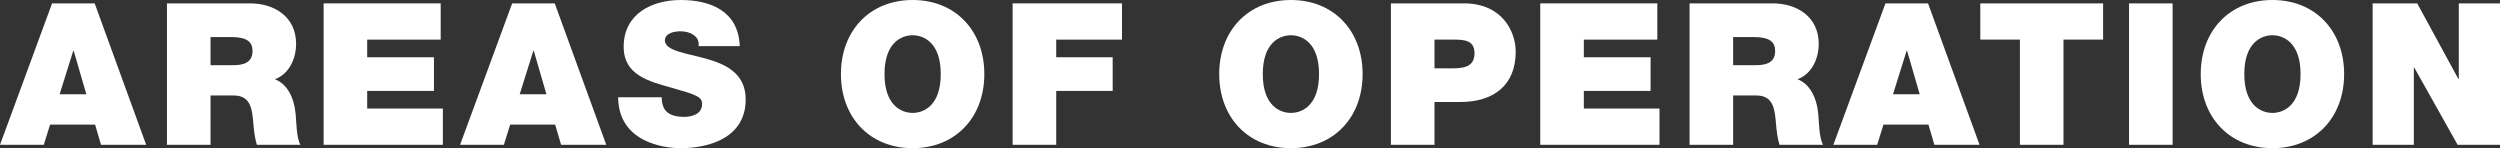
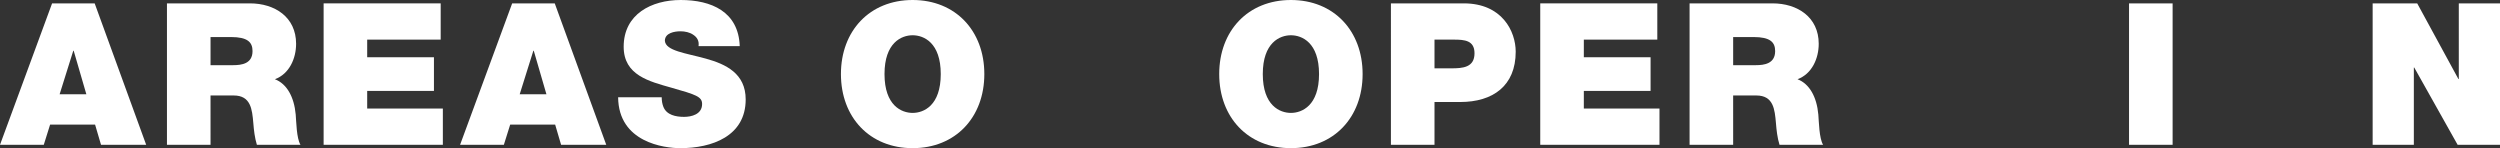
<svg xmlns="http://www.w3.org/2000/svg" version="1.1" x="0px" y="0px" width="536.471px" height="31.793px" viewBox="0 0 536.471 31.793" style="enable-background:new 0 0 536.471 31.793;" xml:space="preserve">
  <rect x="0" y="0" width="536.471" height="31.793" fill="#333333" stroke="none" />
  <style type="text/css">
	.st0{fill:#FFFFFF;}
</style>
  <defs>
</defs>
  <g>
    <path class="st0" d="M11.178,0.723h9.138L31.367,31.07h-9.69l-1.275-4.335h-9.648l-1.36,4.335H0L11.178,0.723z M18.531,20.232   l-2.72-9.351h-0.085l-2.933,9.351H18.531z" />
    <path class="st0" d="M35.828,0.723h17.809c5.313,0,9.903,2.933,9.903,8.671c0,3.146-1.445,6.46-4.548,7.608   c2.55,0.978,4.123,3.782,4.463,7.565c0.127,1.487,0.17,5.101,1.02,6.503h-9.351c-0.468-1.53-0.638-3.103-0.765-4.675   c-0.255-2.89-0.51-5.908-4.208-5.908h-4.973V31.07h-9.351V0.723z M45.178,13.984h4.888c1.743,0,4.123-0.297,4.123-3.018   c0-1.913-1.062-3.018-4.633-3.018h-4.378V13.984z" />
    <path class="st0" d="M69.445,0.723h25.119v7.778H78.795v3.783h14.324v7.225H78.795v3.783h16.236v7.778H69.445V0.723z" />
    <path class="st0" d="M109.905,0.723h9.138l11.051,30.348h-9.69l-1.275-4.335h-9.648l-1.36,4.335h-9.393L109.905,0.723z    M117.258,20.232l-2.72-9.351h-0.085l-2.933,9.351H117.258z" />
    <path class="st0" d="M141.993,20.87c0,0.765,0.127,1.445,0.34,1.998c0.68,1.828,2.72,2.21,4.463,2.21   c1.53,0,3.868-0.51,3.868-2.763c0-1.572-1.317-1.998-6.545-3.485c-4.803-1.36-10.286-2.678-10.286-8.798   C133.832,3.018,139.825,0,146.073,0c6.588,0,12.411,2.508,12.666,9.903h-8.84c0.17-1.147-0.34-1.912-1.105-2.422   c-0.765-0.552-1.828-0.765-2.763-0.765c-1.275,0-3.357,0.34-3.357,2.04c0.17,2.168,4.505,2.636,8.798,3.825   c4.293,1.19,8.543,3.188,8.543,8.756c0,7.906-7.268,10.456-14.026,10.456c-3.443,0-13.261-1.232-13.346-10.923H141.993z" />
    <path class="st0" d="M195.84,0c9.223,0,15.386,6.631,15.386,15.896c0,9.266-6.163,15.896-15.386,15.896   c-9.224,0-15.386-6.631-15.386-15.896C180.454,6.631,186.617,0,195.84,0z M195.84,24.228c2.38,0,6.035-1.573,6.035-8.331   c0-6.758-3.655-8.331-6.035-8.331c-2.38,0-6.036,1.573-6.036,8.331C189.805,22.654,193.46,24.228,195.84,24.228z" />
-     <path class="st0" d="M217.301,0.723h23.462v7.778h-14.111v3.783h12.113v7.225h-12.113V31.07h-9.351V0.723z" />
    <path class="st0" d="M277.015,0c9.223,0,15.386,6.631,15.386,15.896c0,9.266-6.163,15.896-15.386,15.896   c-9.224,0-15.386-6.631-15.386-15.896C261.628,6.631,267.791,0,277.015,0z M277.015,24.228c2.38,0,6.035-1.573,6.035-8.331   c0-6.758-3.655-8.331-6.035-8.331c-2.38,0-6.036,1.573-6.036,8.331C270.979,22.654,274.634,24.228,277.015,24.228z" />
    <path class="st0" d="M298.476,0.723h15.641c8.246,0,11.136,6.036,11.136,10.371c0,7.353-4.93,10.796-11.901,10.796h-5.525v9.181   h-9.351V0.723z M307.826,14.664h3.613c2.423,0,4.973-0.17,4.973-3.23c0-2.763-2.125-2.933-4.42-2.933h-4.166V14.664z" />
    <path class="st0" d="M330.52,0.723h25.119v7.778h-15.769v3.783h14.324v7.225h-14.324v3.783h16.236v7.778H330.52V0.723z" />
    <path class="st0" d="M362.565,0.723h17.809c5.313,0,9.903,2.933,9.903,8.671c0,3.146-1.445,6.46-4.548,7.608   c2.55,0.978,4.123,3.782,4.463,7.565c0.127,1.487,0.17,5.101,1.02,6.503h-9.351c-0.468-1.53-0.638-3.103-0.765-4.675   c-0.255-2.89-0.51-5.908-4.208-5.908h-4.973V31.07h-9.351V0.723z M371.915,13.984h4.888c1.743,0,4.123-0.297,4.123-3.018   c0-1.913-1.062-3.018-4.633-3.018h-4.378V13.984z" />
-     <path class="st0" d="M404.598,0.723h9.138l11.051,30.348h-9.69l-1.275-4.335h-9.648l-1.36,4.335h-9.393L404.598,0.723z    M411.951,20.232l-2.72-9.351h-0.085l-2.933,9.351H411.951z" />
-     <path class="st0" d="M433.45,8.501h-8.5V0.723h26.352v7.778h-8.501V31.07h-9.351V8.501z" />
    <path class="st0" d="M456.867,0.723h9.351V31.07h-9.351V0.723z" />
-     <path class="st0" d="M487.638,0c9.223,0,15.386,6.631,15.386,15.896c0,9.266-6.163,15.896-15.386,15.896   c-9.224,0-15.386-6.631-15.386-15.896C472.252,6.631,478.415,0,487.638,0z M487.638,24.228c2.38,0,6.035-1.573,6.035-8.331   c0-6.758-3.655-8.331-6.035-8.331c-2.38,0-6.036,1.573-6.036,8.331C481.603,22.654,485.258,24.228,487.638,24.228z" />
    <path class="st0" d="M509.142,0.723h9.563l8.841,16.236h0.085V0.723h8.841V31.07h-9.096l-9.308-16.576h-0.085V31.07h-8.84V0.723z" />
  </g>
</svg>